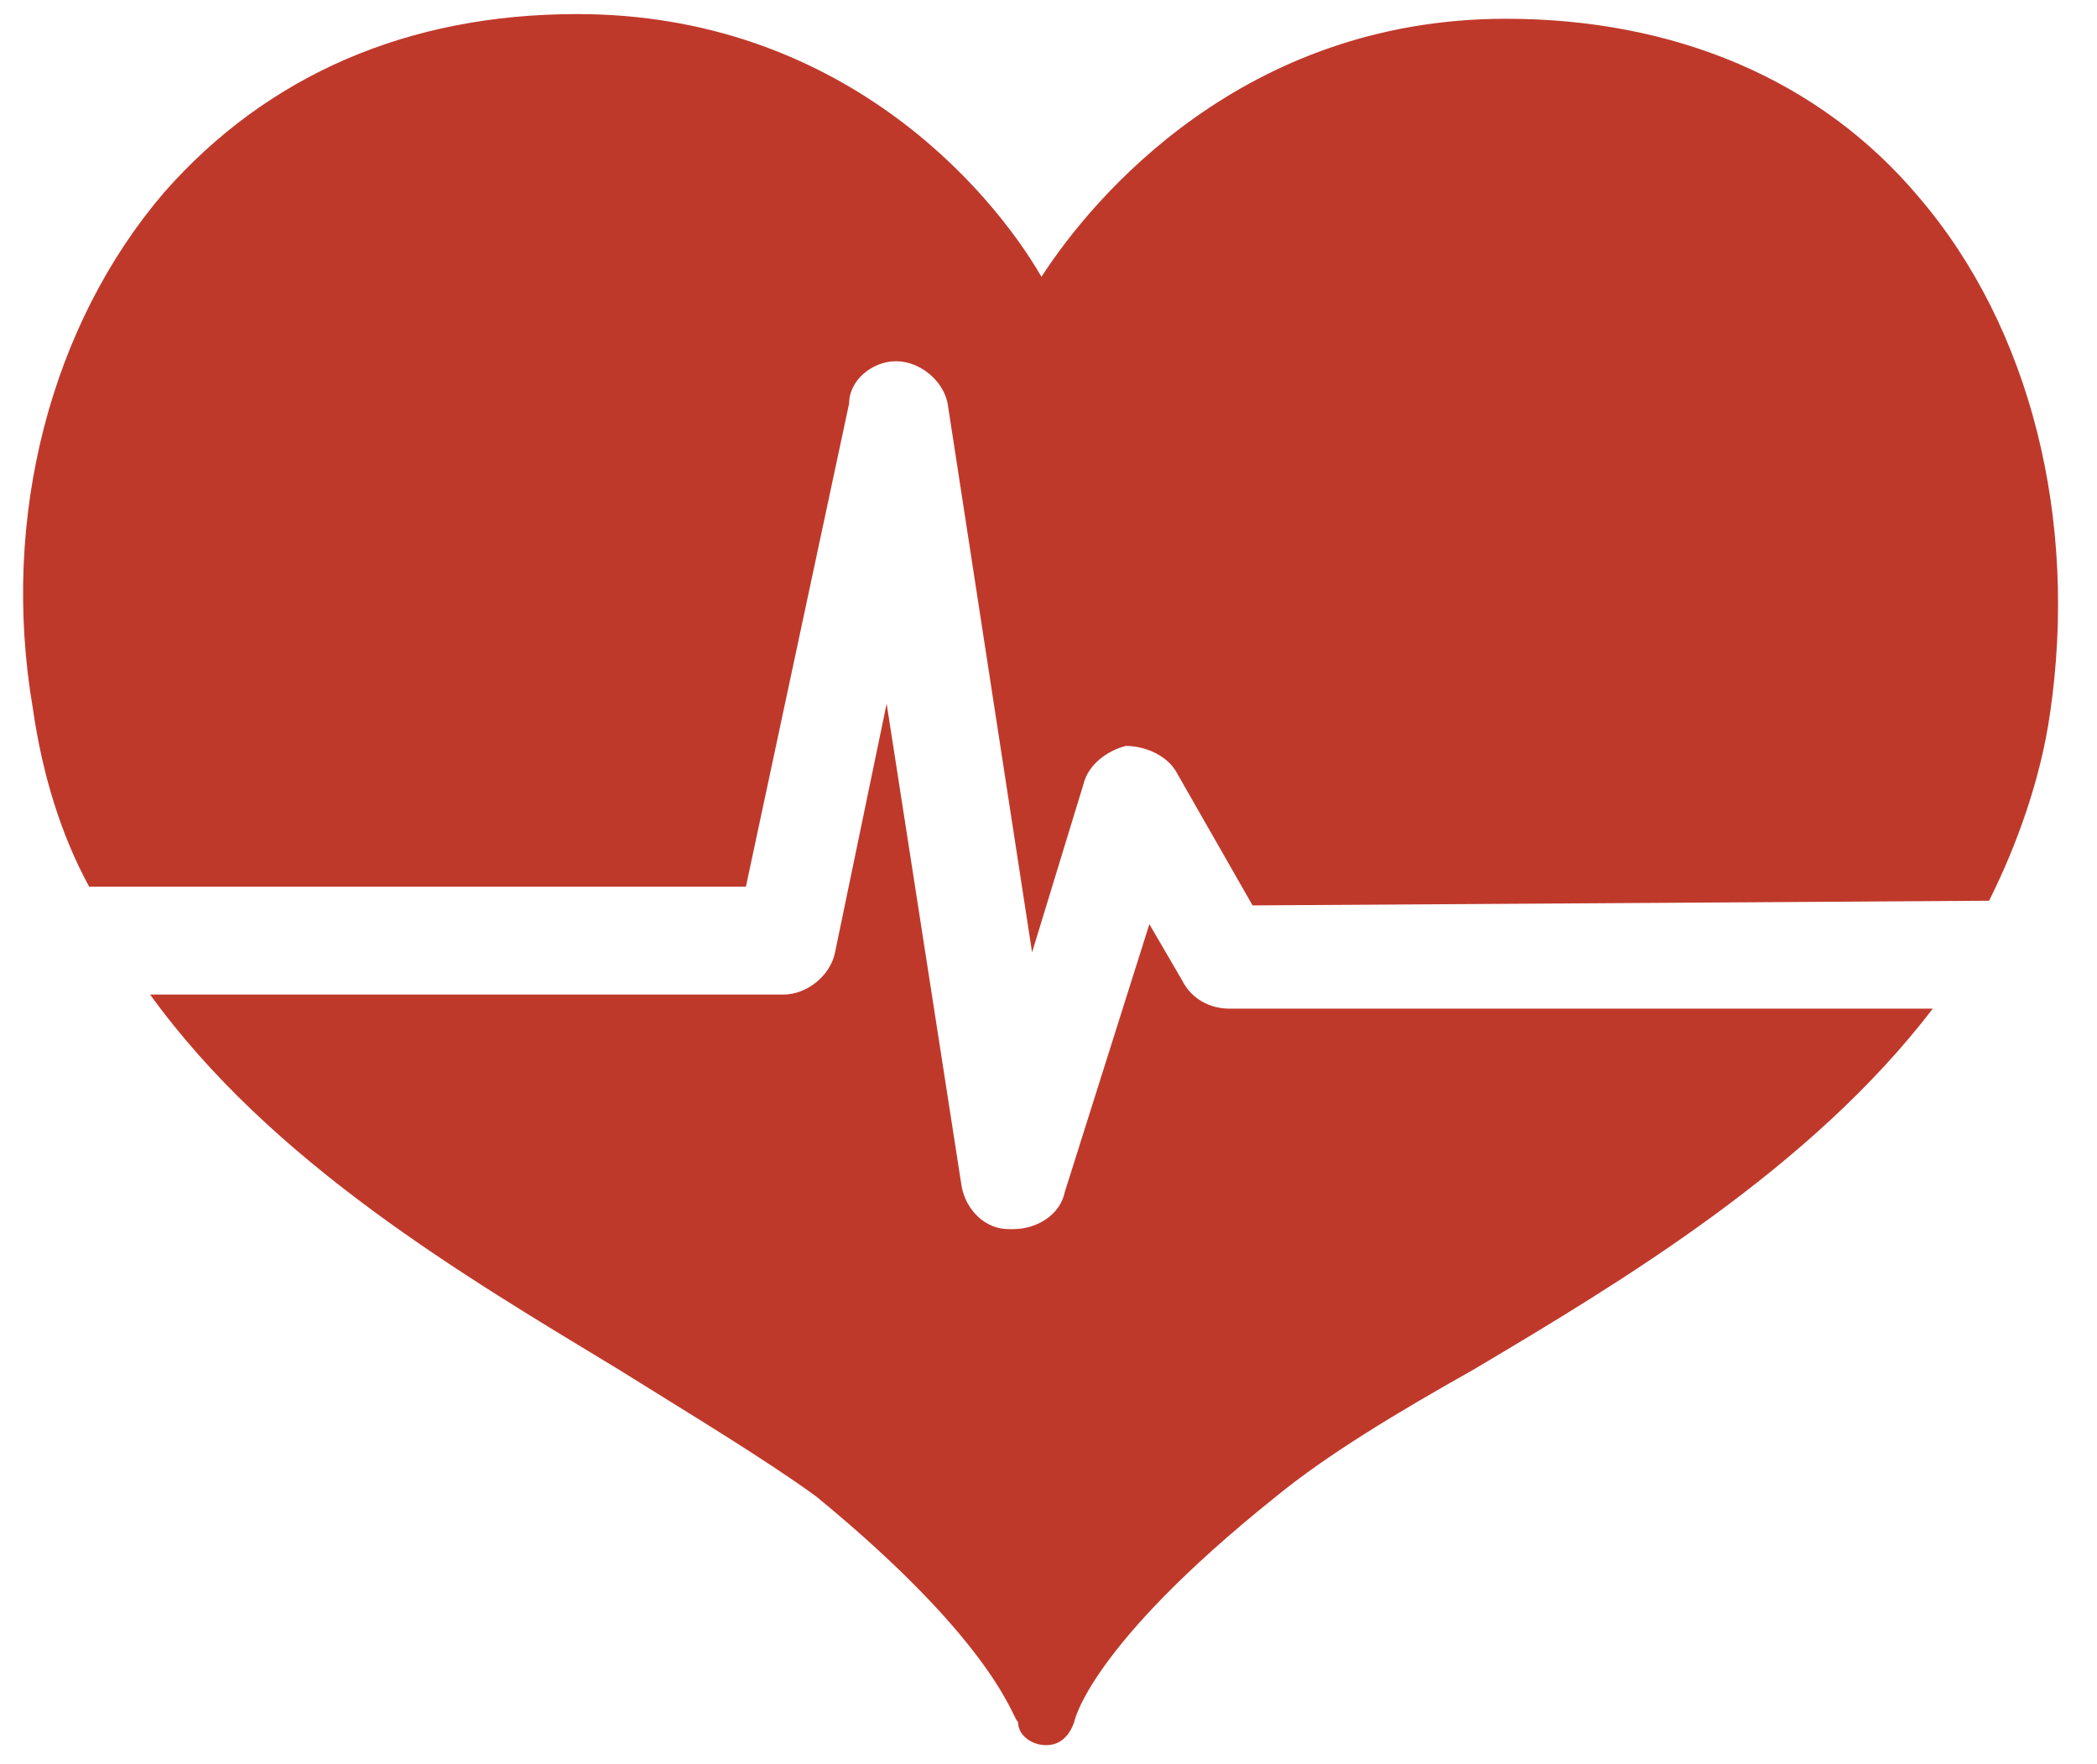
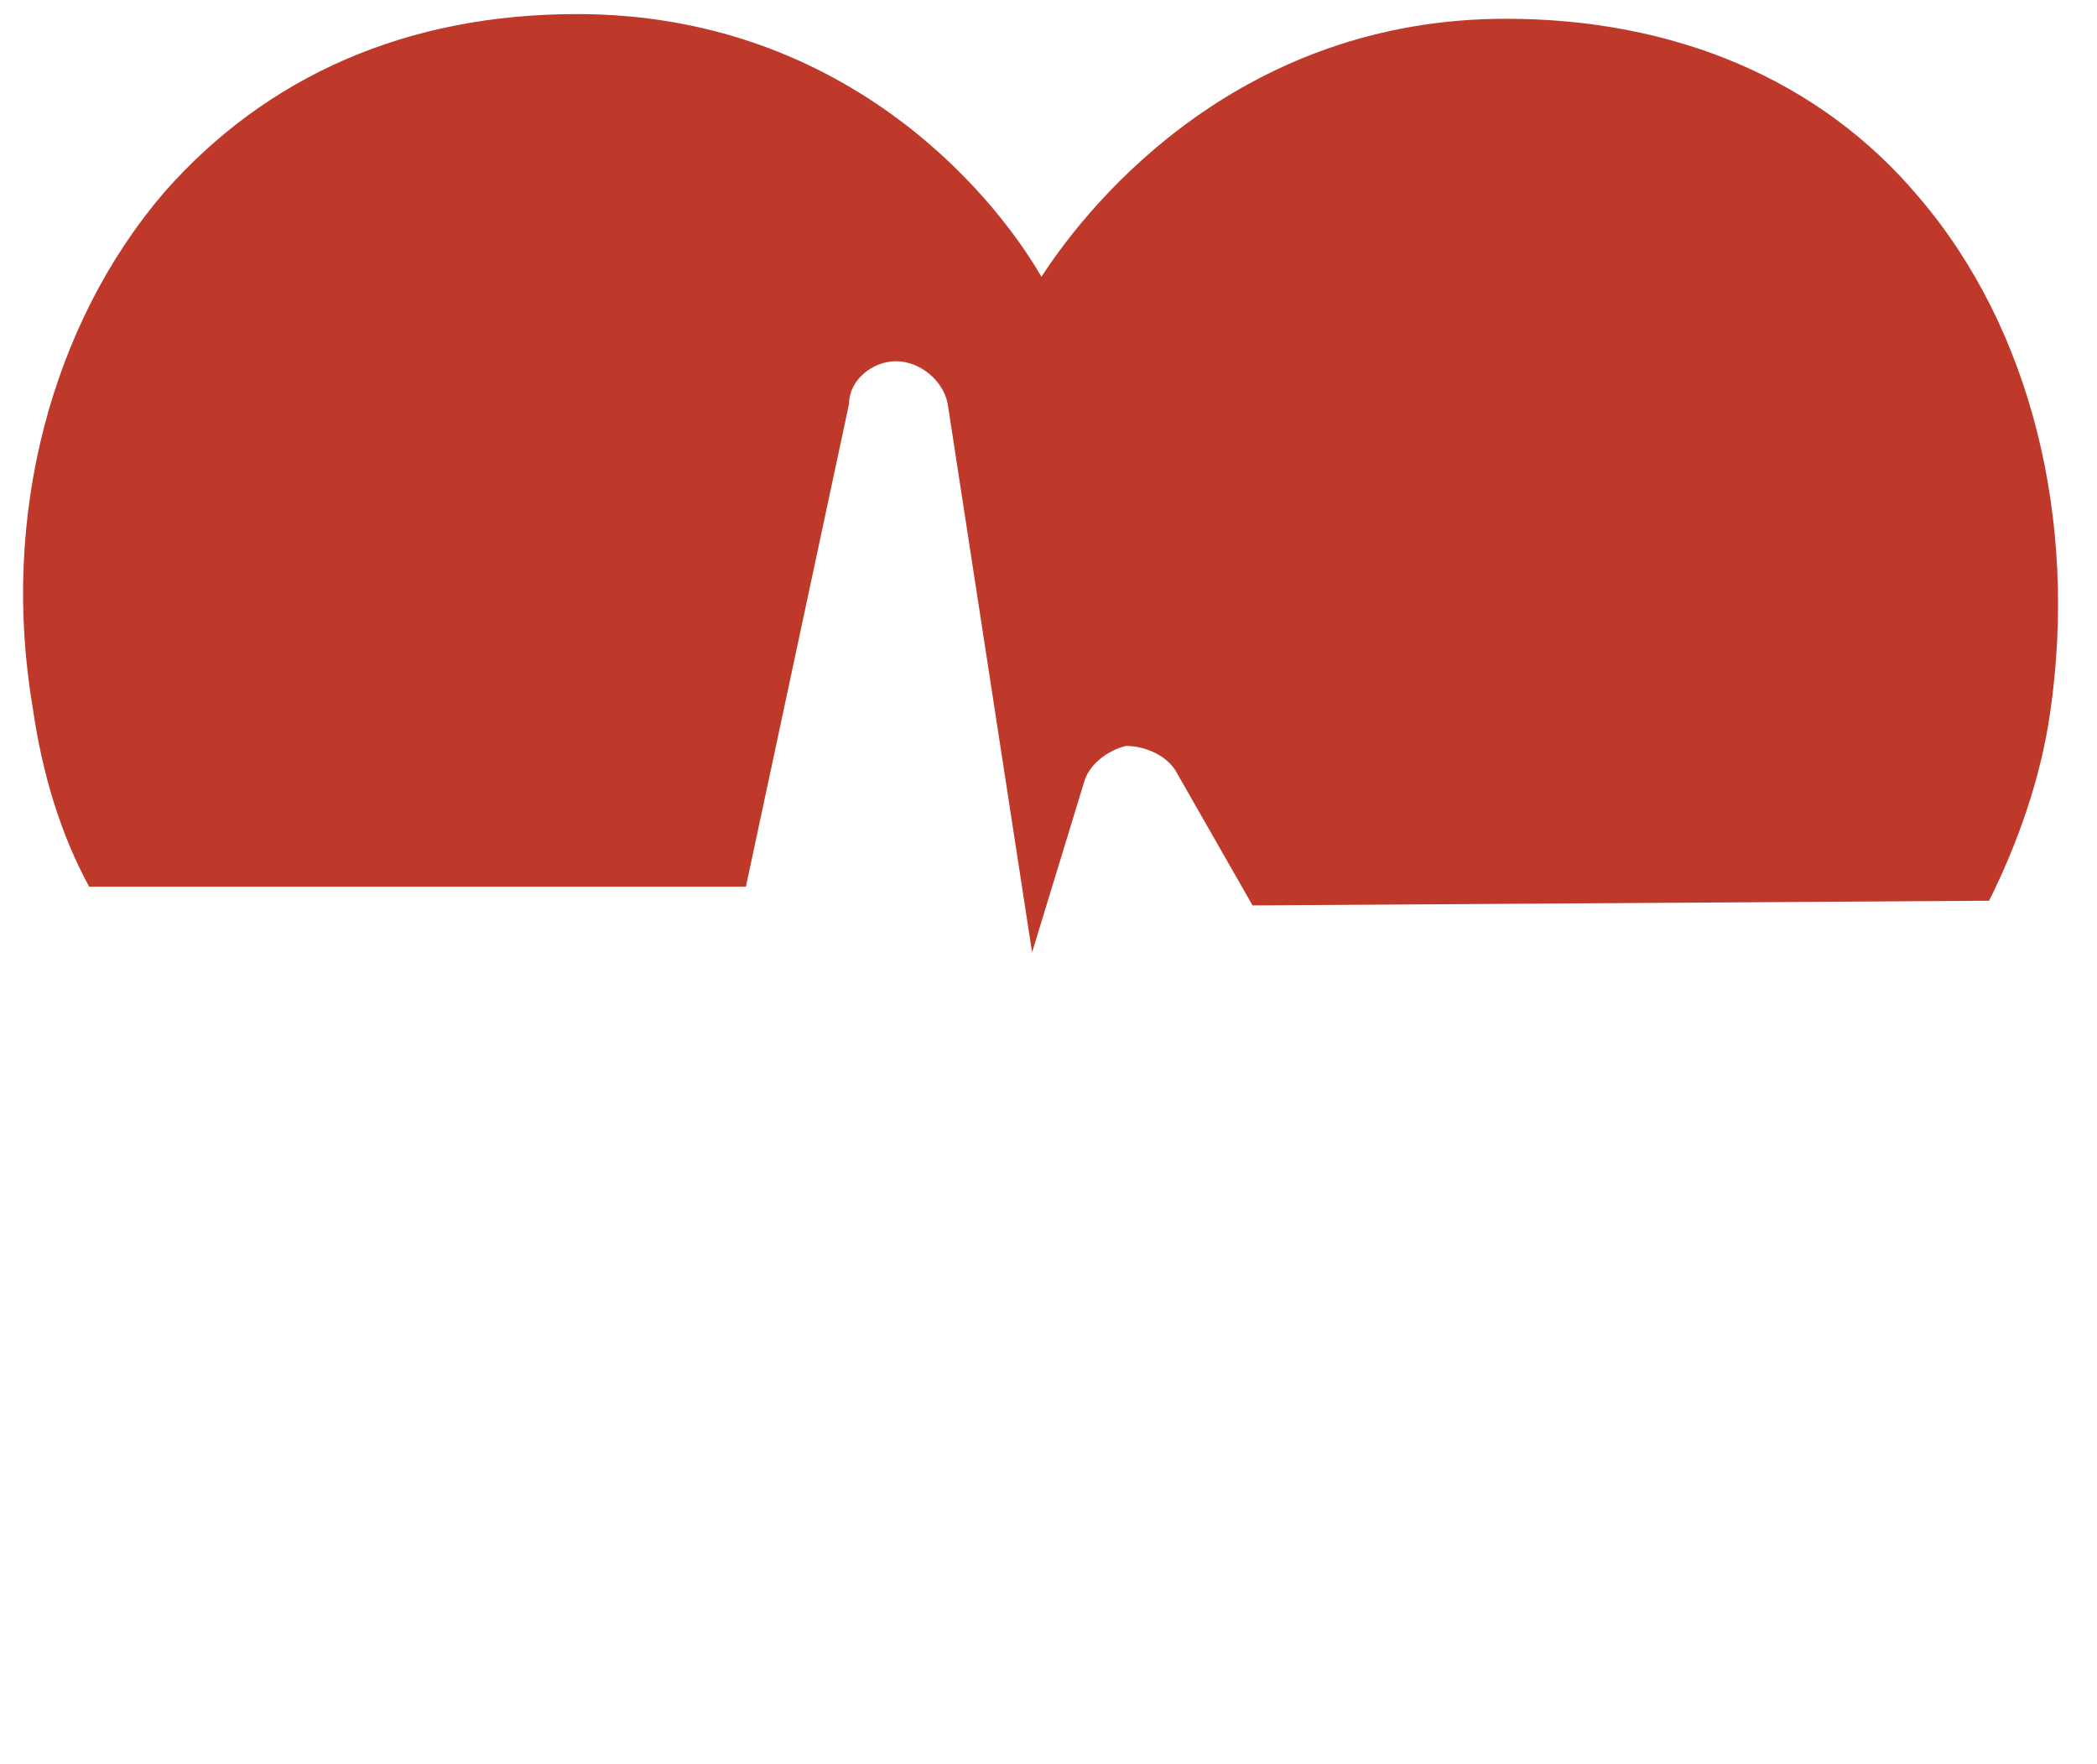
<svg xmlns="http://www.w3.org/2000/svg" xmlns:xlink="http://www.w3.org/1999/xlink" version="1.1" id="Capa_1" x="0px" y="0px" viewBox="0 0 44.7 37.6" style="enable-background:new 0 0 44.7 37.6;" xml:space="preserve">
  <style type="text/css">
	.st0{clip-path:url(#SVGID_2_);fill:#BF392B;}
	.st1{fill:#BF392B;}
</style>
  <g>
    <g>
      <g>
        <defs>
          <rect id="SVGID_1_" x="0.5" y="0.3" width="43.7" height="37" />
        </defs>
        <clipPath id="SVGID_2_">
          <use xlink:href="#SVGID_1_" style="overflow:visible;" />
        </clipPath>
        <path class="st0" d="M1.9,18.9h14l2.2-10.3c0-0.5,0.5-0.9,1-0.9s1,0.4,1.1,0.9L22,20.3l1.1-3.6c0.1-0.4,0.5-0.7,0.9-0.8     c0.4,0,0.9,0.2,1.1,0.6l1.6,2.8l15.7-0.1c0.6-1.2,1.1-2.6,1.3-4c0.6-4.1-0.4-8.2-2.8-11c-2.1-2.5-5.2-3.8-8.8-3.8     c-5.6,0-8.8,3.8-9.9,5.5c-1.1-1.9-4.3-5.6-9.9-5.6c-3.6,0-6.6,1.3-8.8,3.8C1.1,6.9,0,11,0.7,15.1C0.9,16.5,1.3,17.8,1.9,18.9     L1.9,18.9z" />
      </g>
    </g>
-     <path class="st1" d="M26.2,21.5c-0.4,0-0.8-0.2-1-0.6l-0.7-1.2l-1.8,5.7c-0.1,0.5-0.6,0.8-1.1,0.8h-0.1c-0.5,0-0.9-0.4-1-0.9   L18.9,15l-1.1,5.3c-0.1,0.5-0.6,0.9-1.1,0.9H3.2c2.6,3.6,6.7,6,10,8c1.6,1,3.1,1.9,4.2,2.7c3.9,3.2,4.2,4.8,4.3,4.8   c0,0.3,0.3,0.5,0.6,0.5c0.3,0,0.5-0.2,0.6-0.5c0,0,0.3-1.6,4.3-4.8c1.1-0.9,2.6-1.8,4.2-2.7c3.2-1.9,7.2-4.3,9.8-7.7H26.2z" />
  </g>
</svg>